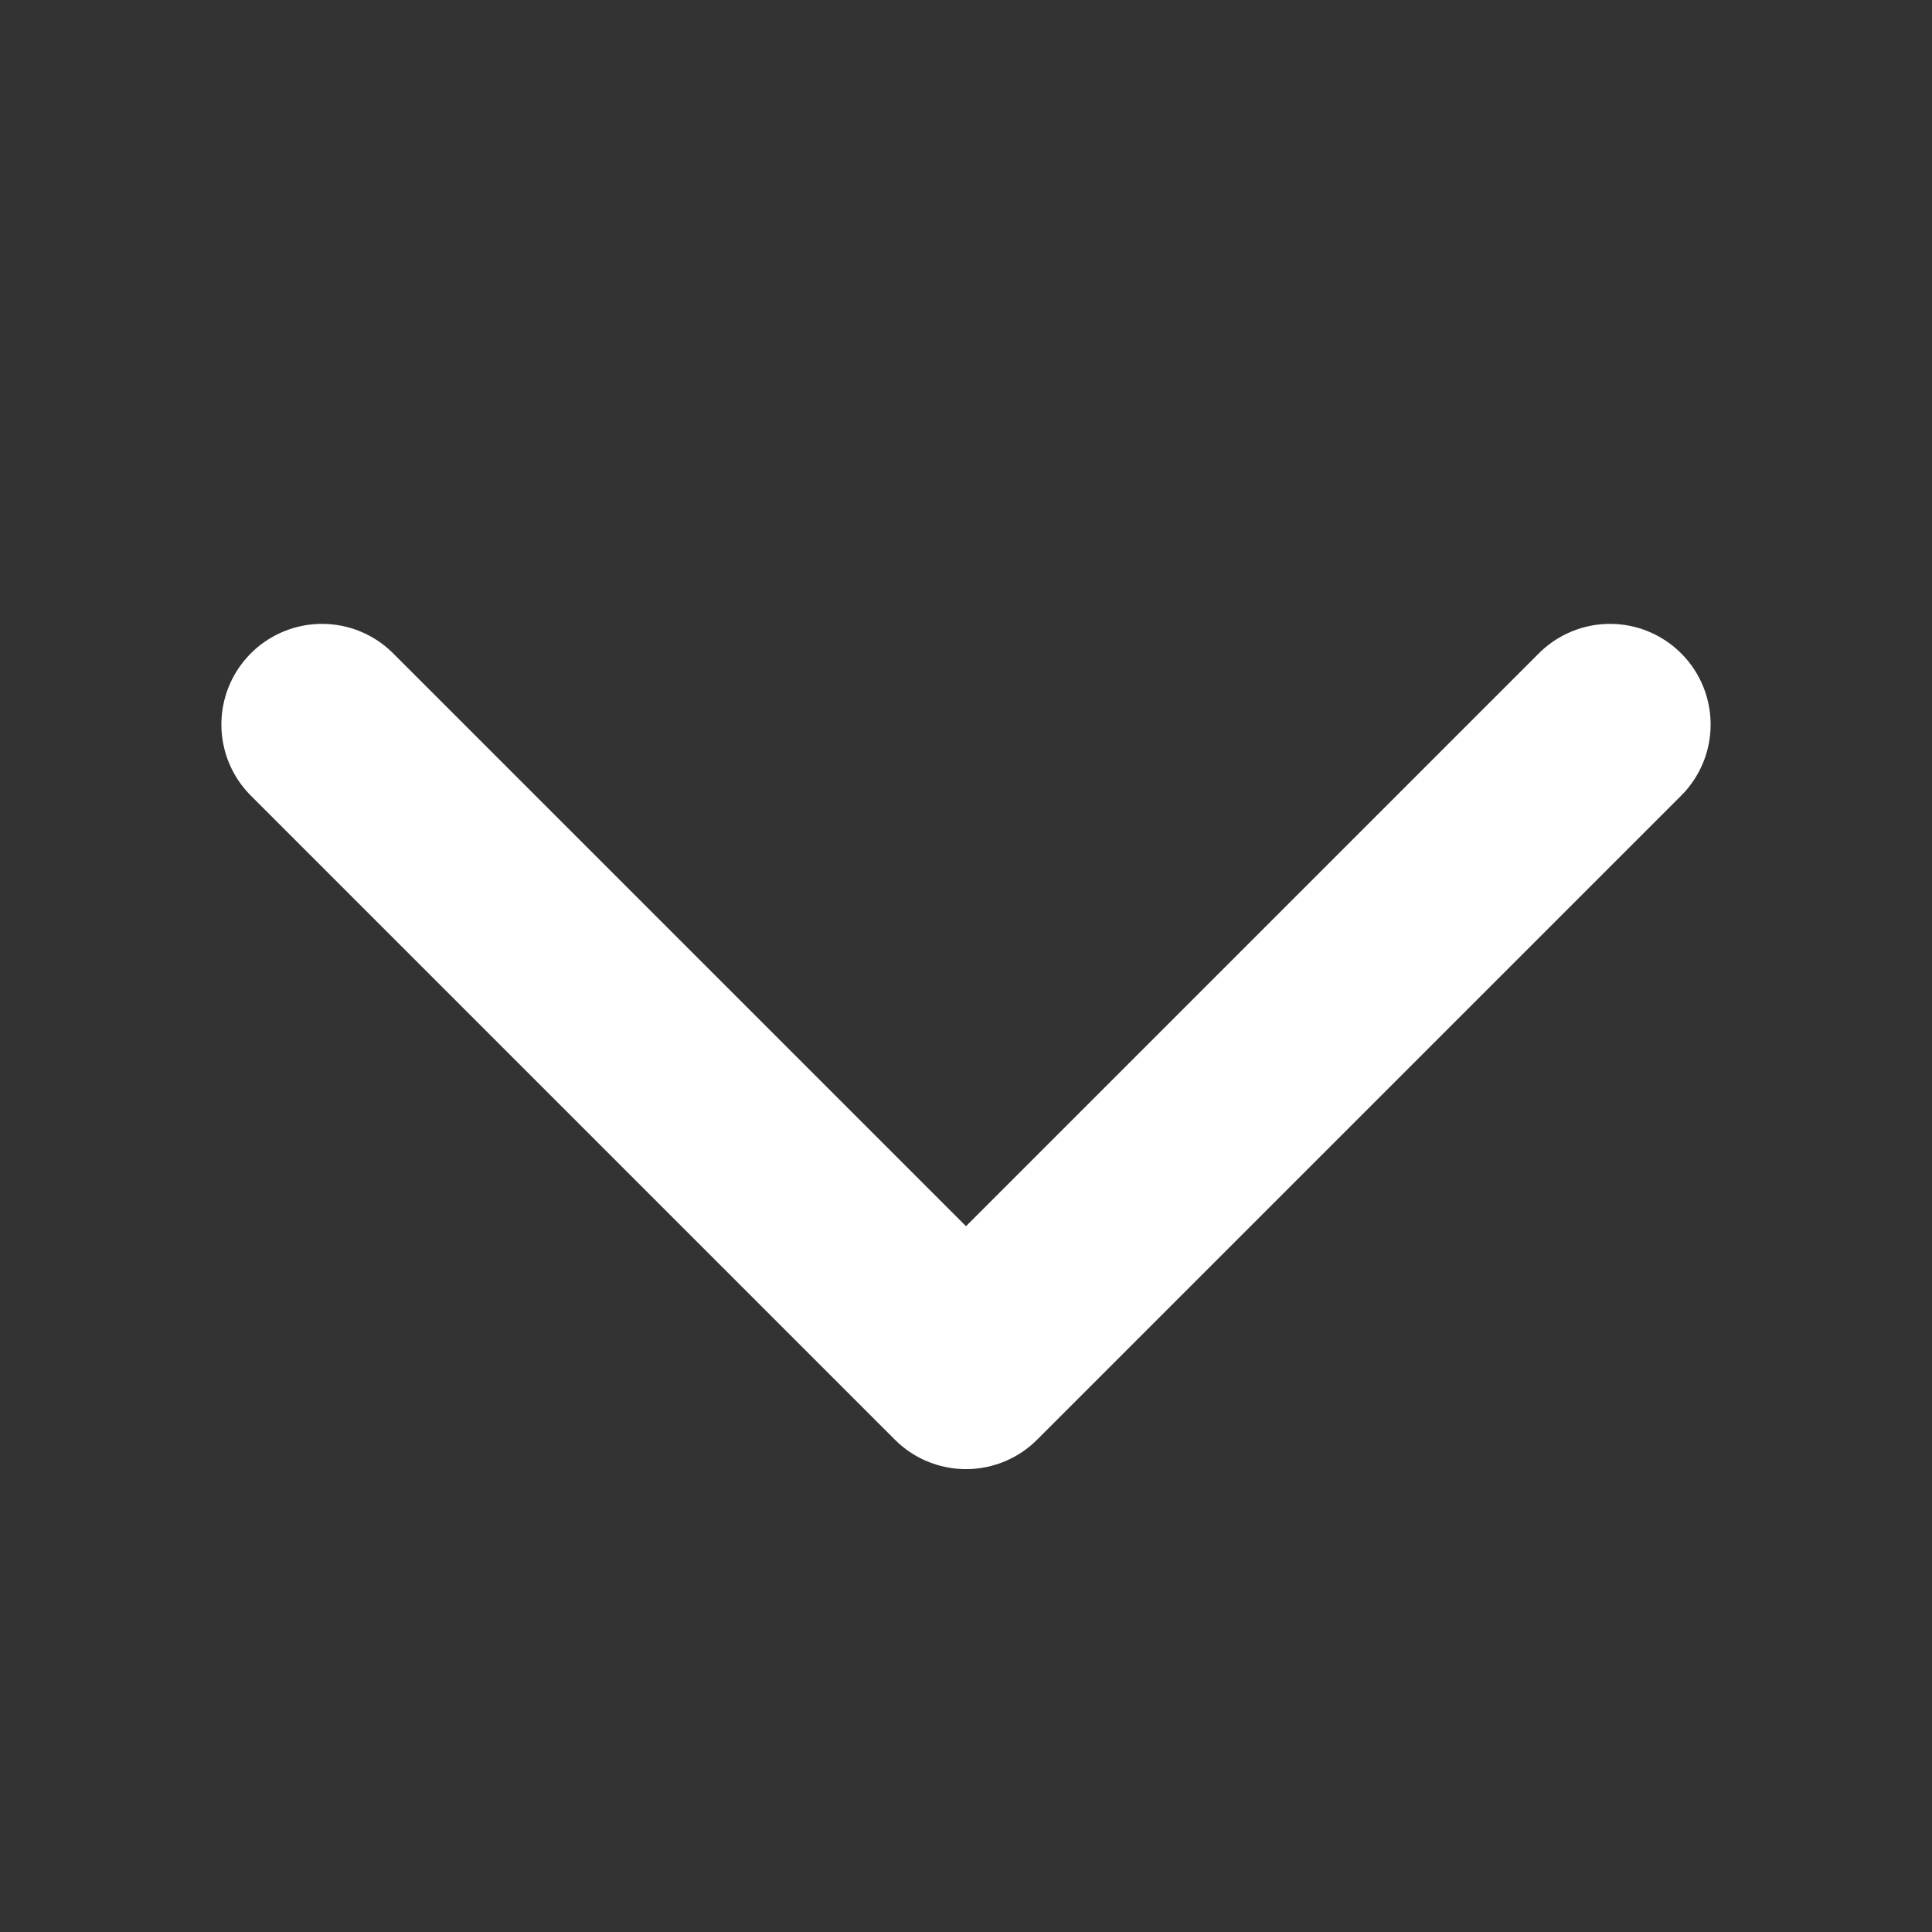
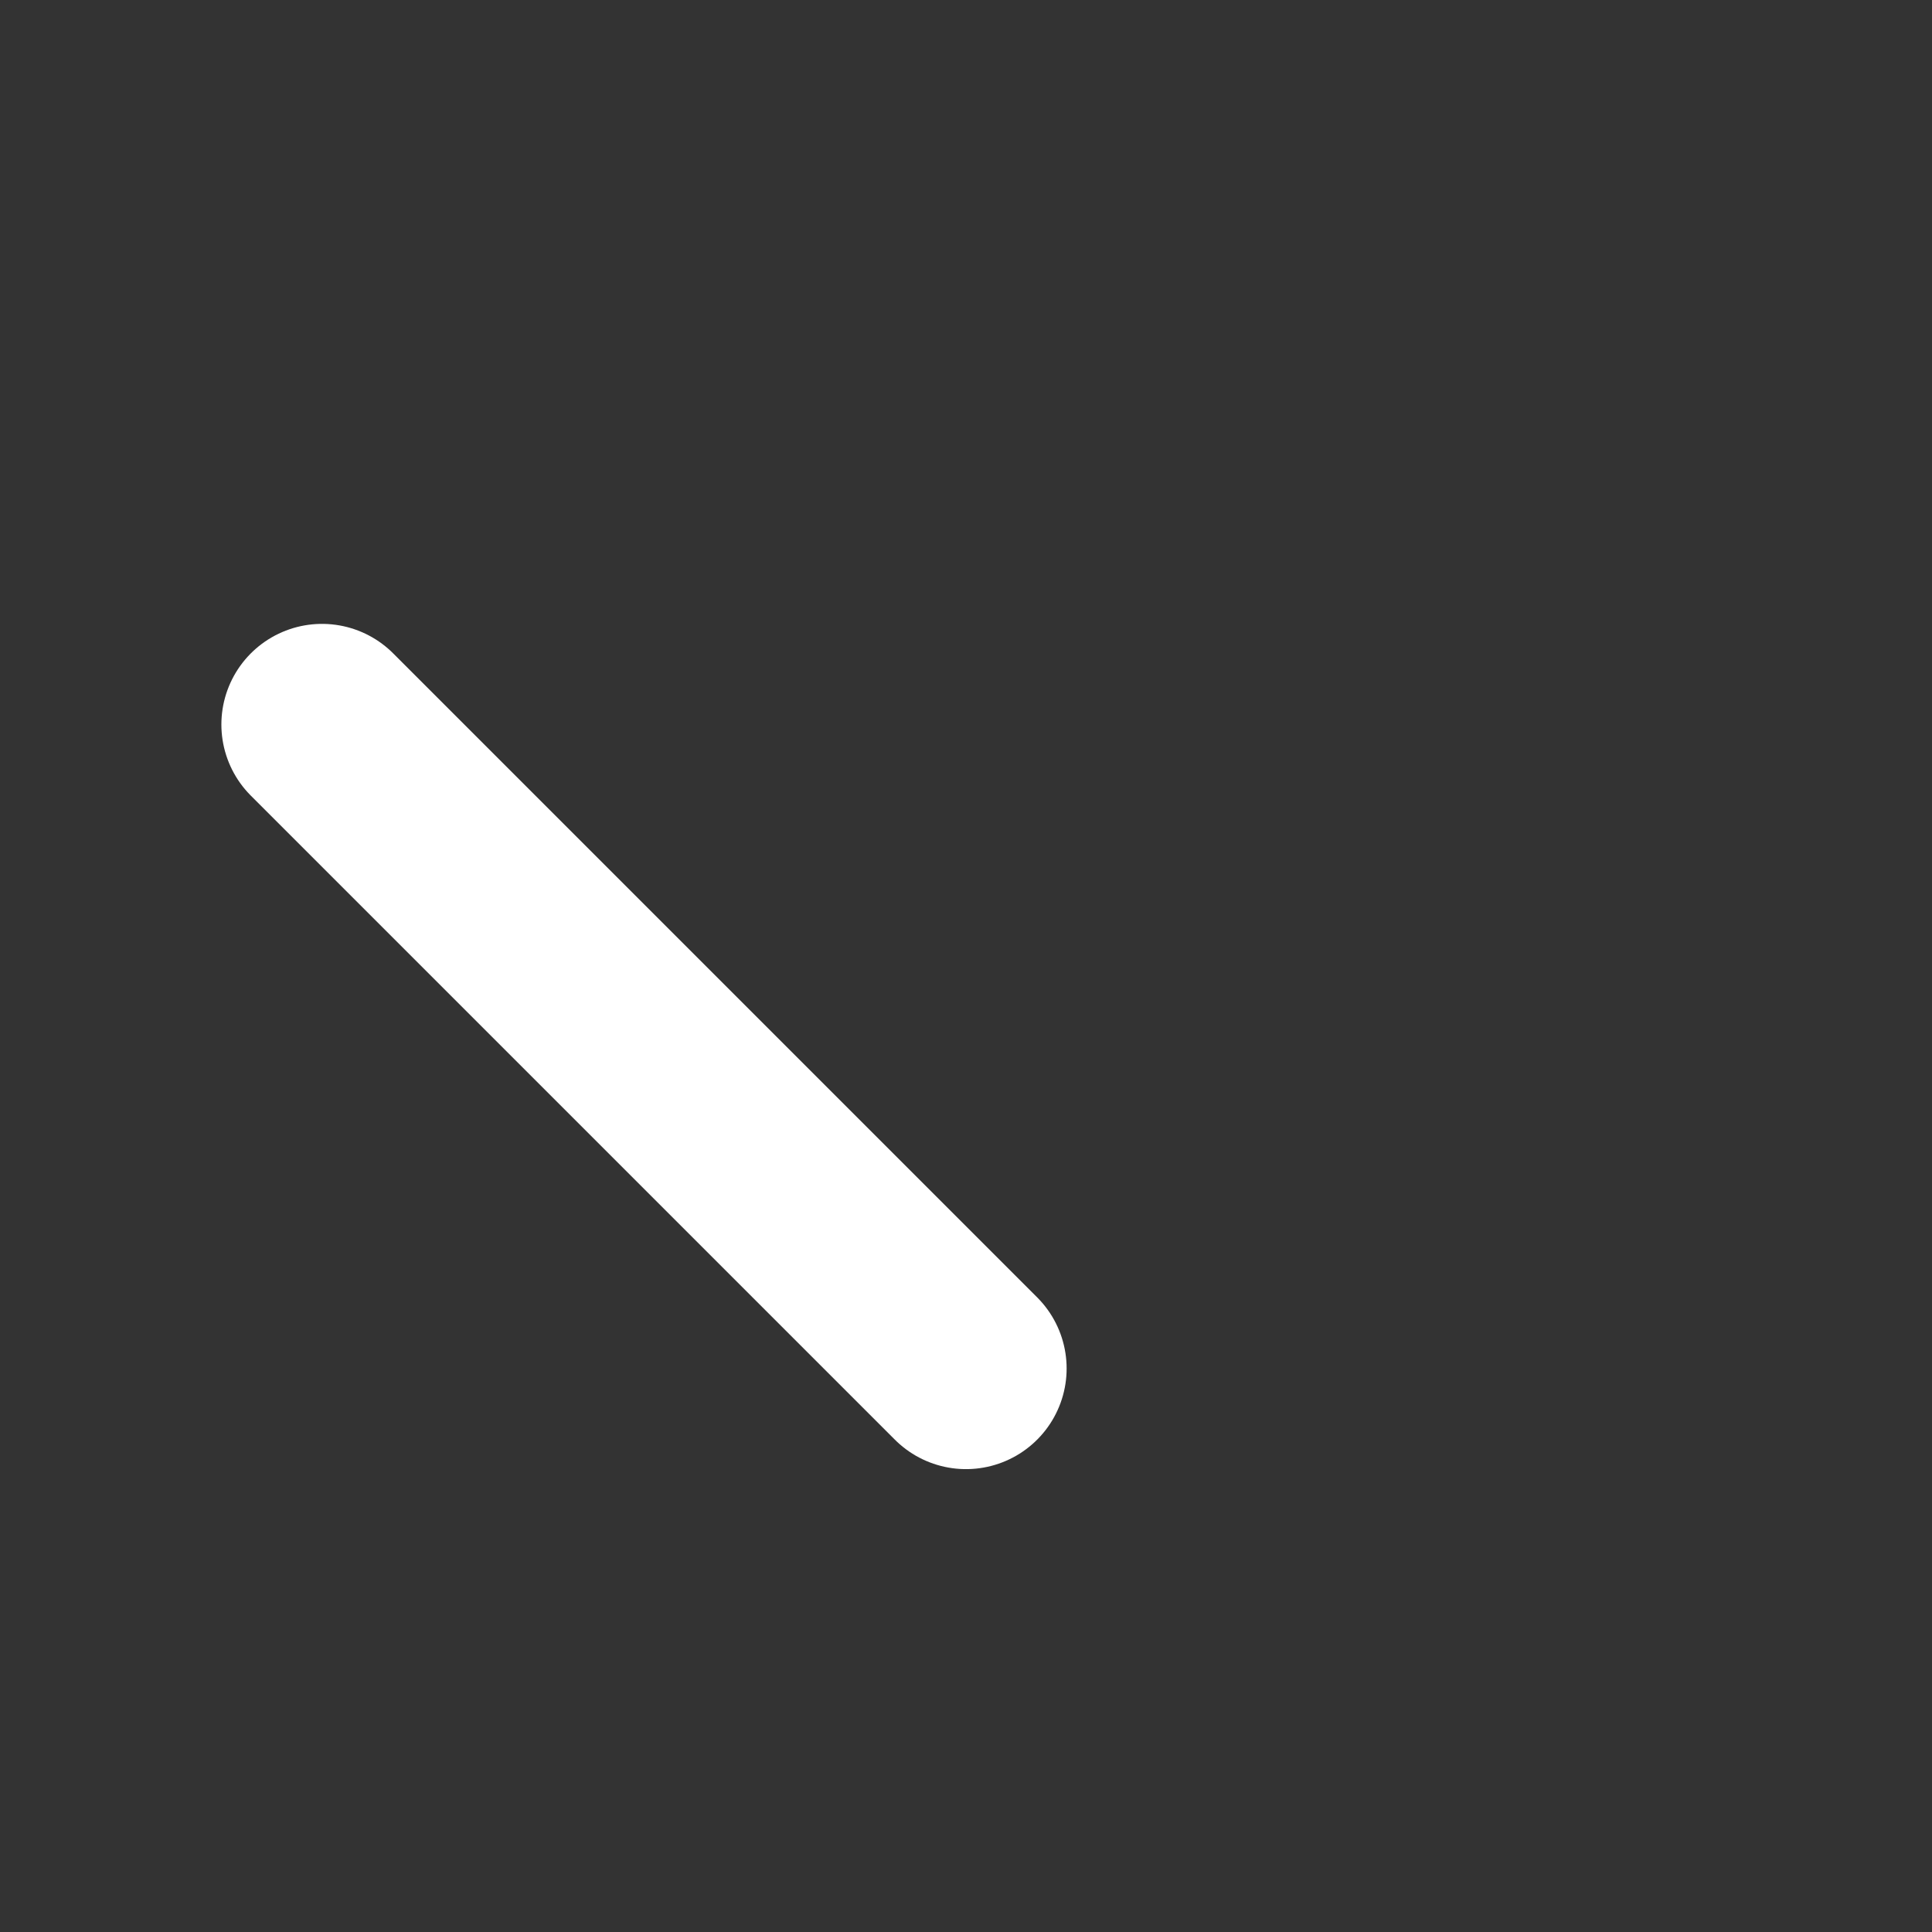
<svg xmlns="http://www.w3.org/2000/svg" width="48" height="48" viewBox="0 0 48 48" fill="none">
  <rect x="0" y="0" width="48" height="48" fill="#333333" stroke="none" />
-   <path d="M8 18L24 34L40 18" stroke="white" stroke-width="5" stroke-linecap="round" stroke-linejoin="round" />
+   <path d="M8 18L24 34" stroke="white" stroke-width="5" stroke-linecap="round" stroke-linejoin="round" />
</svg>